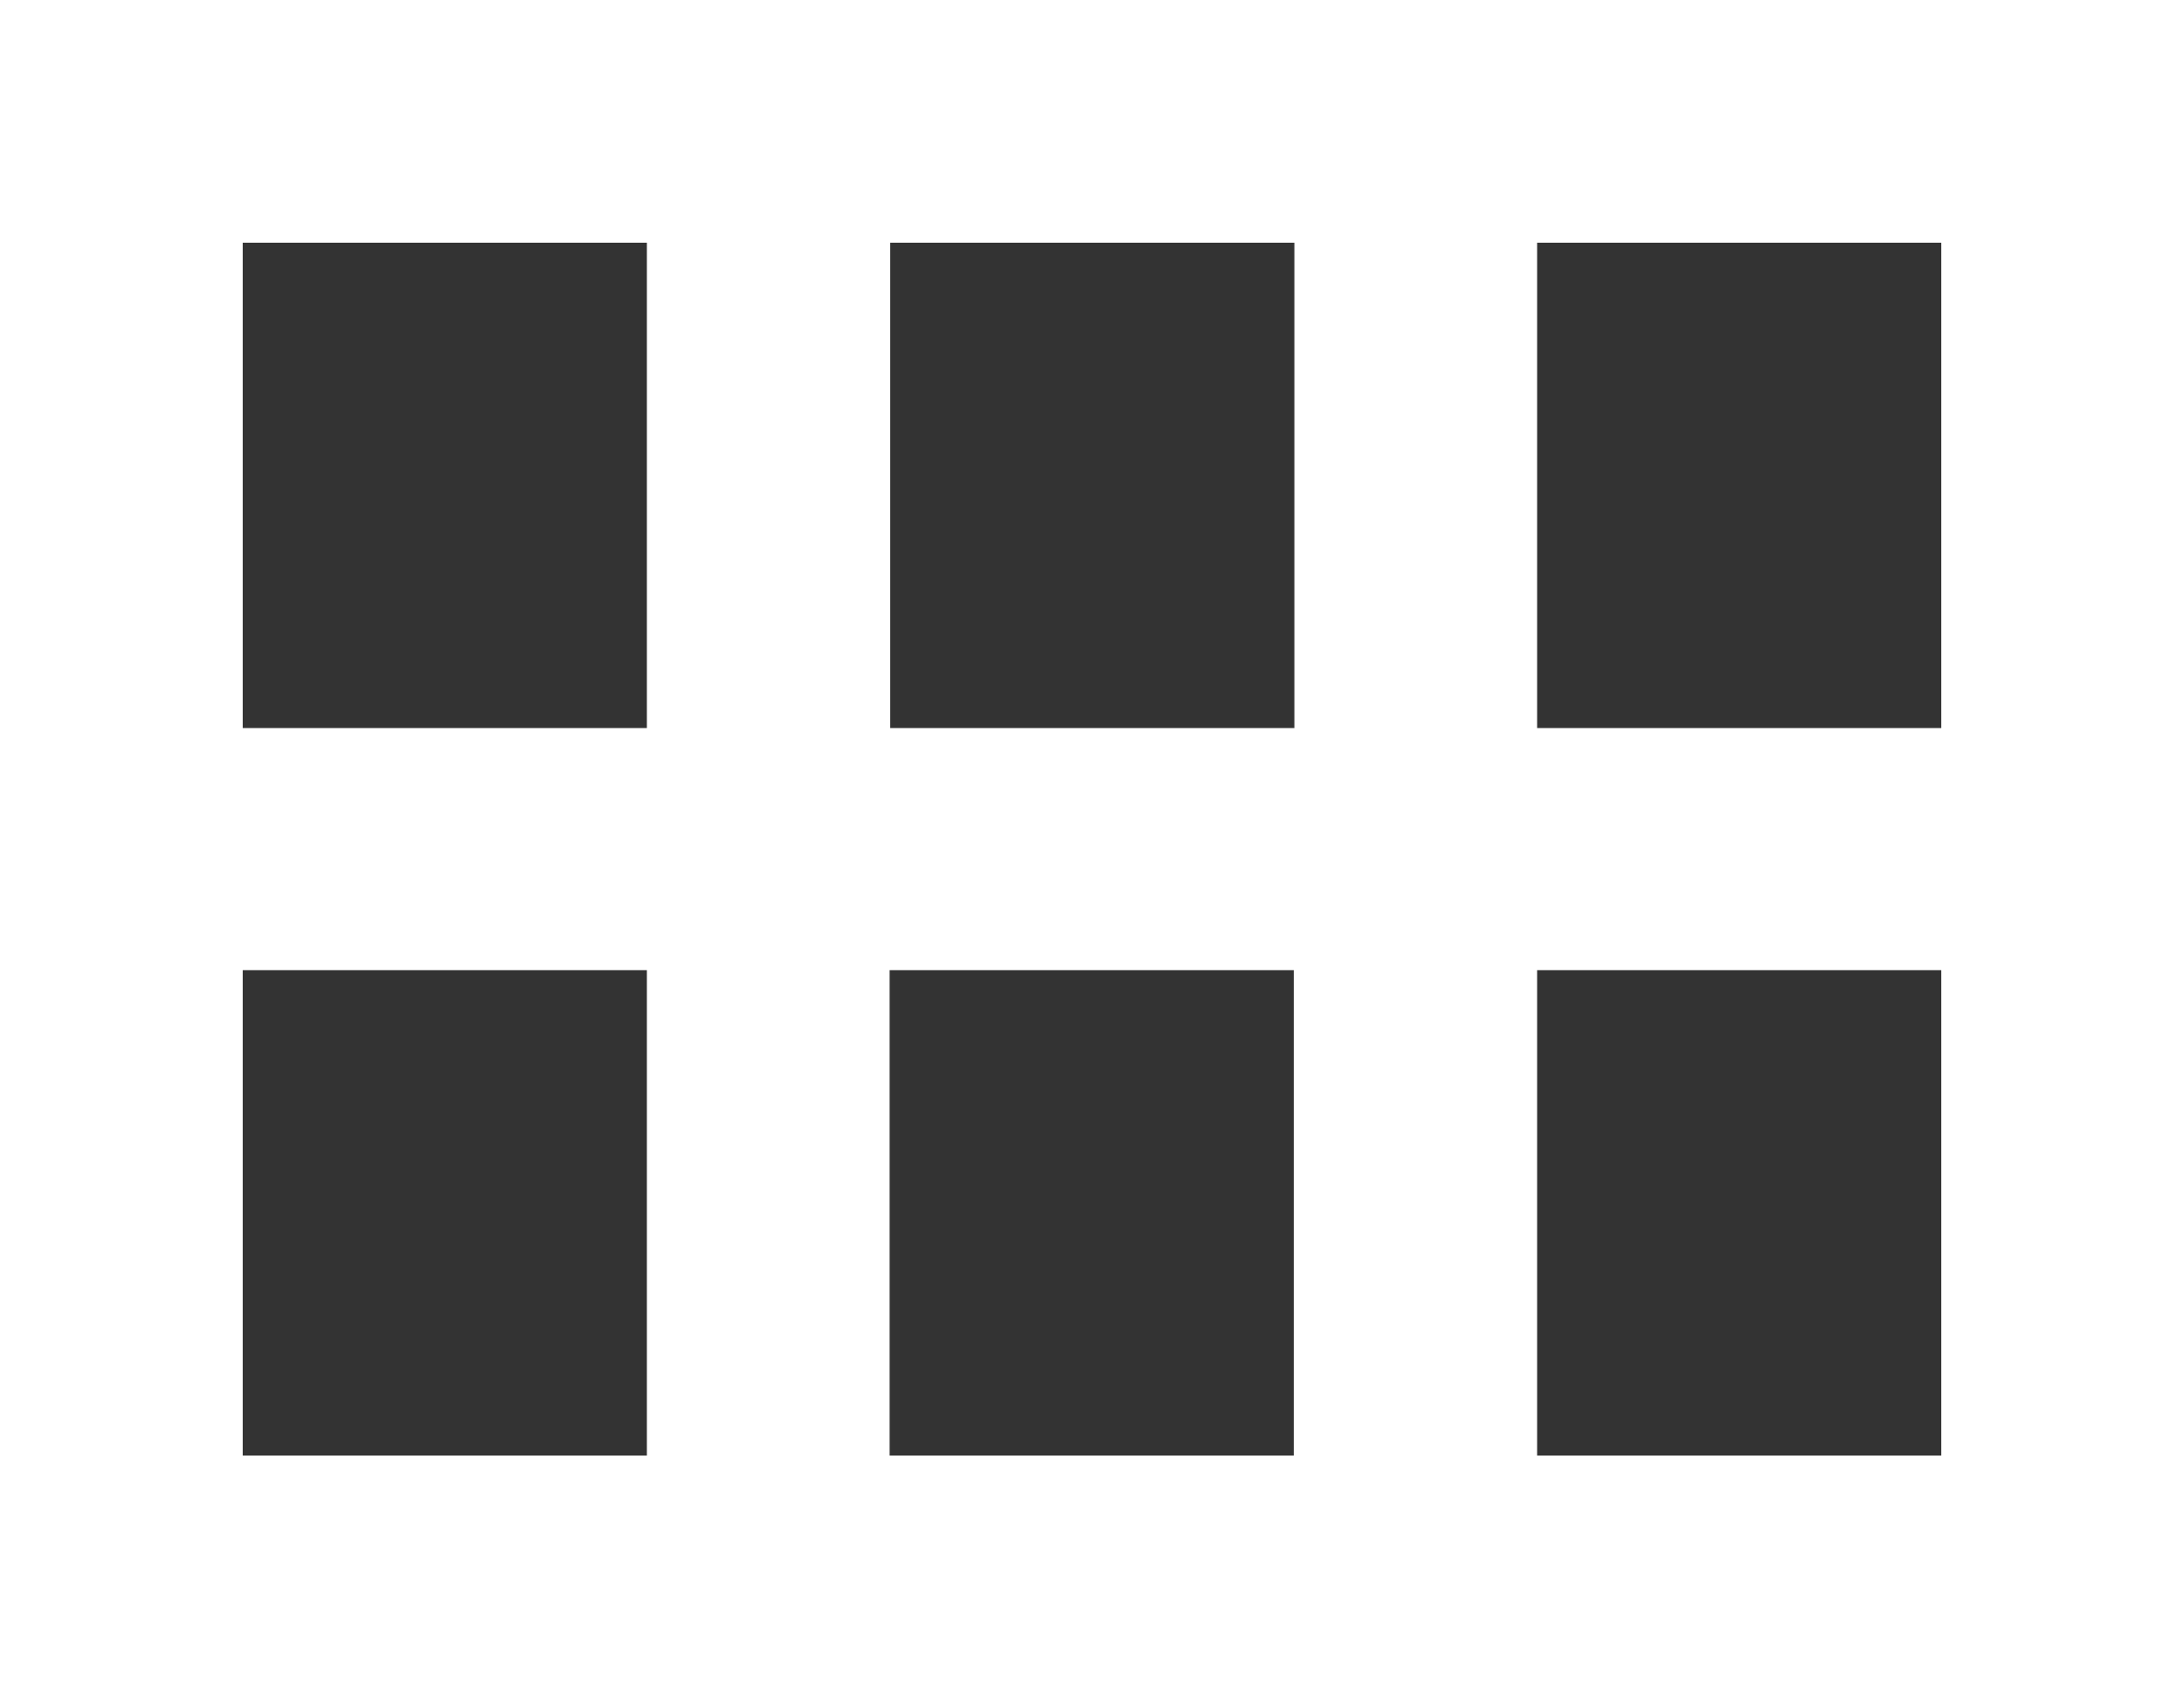
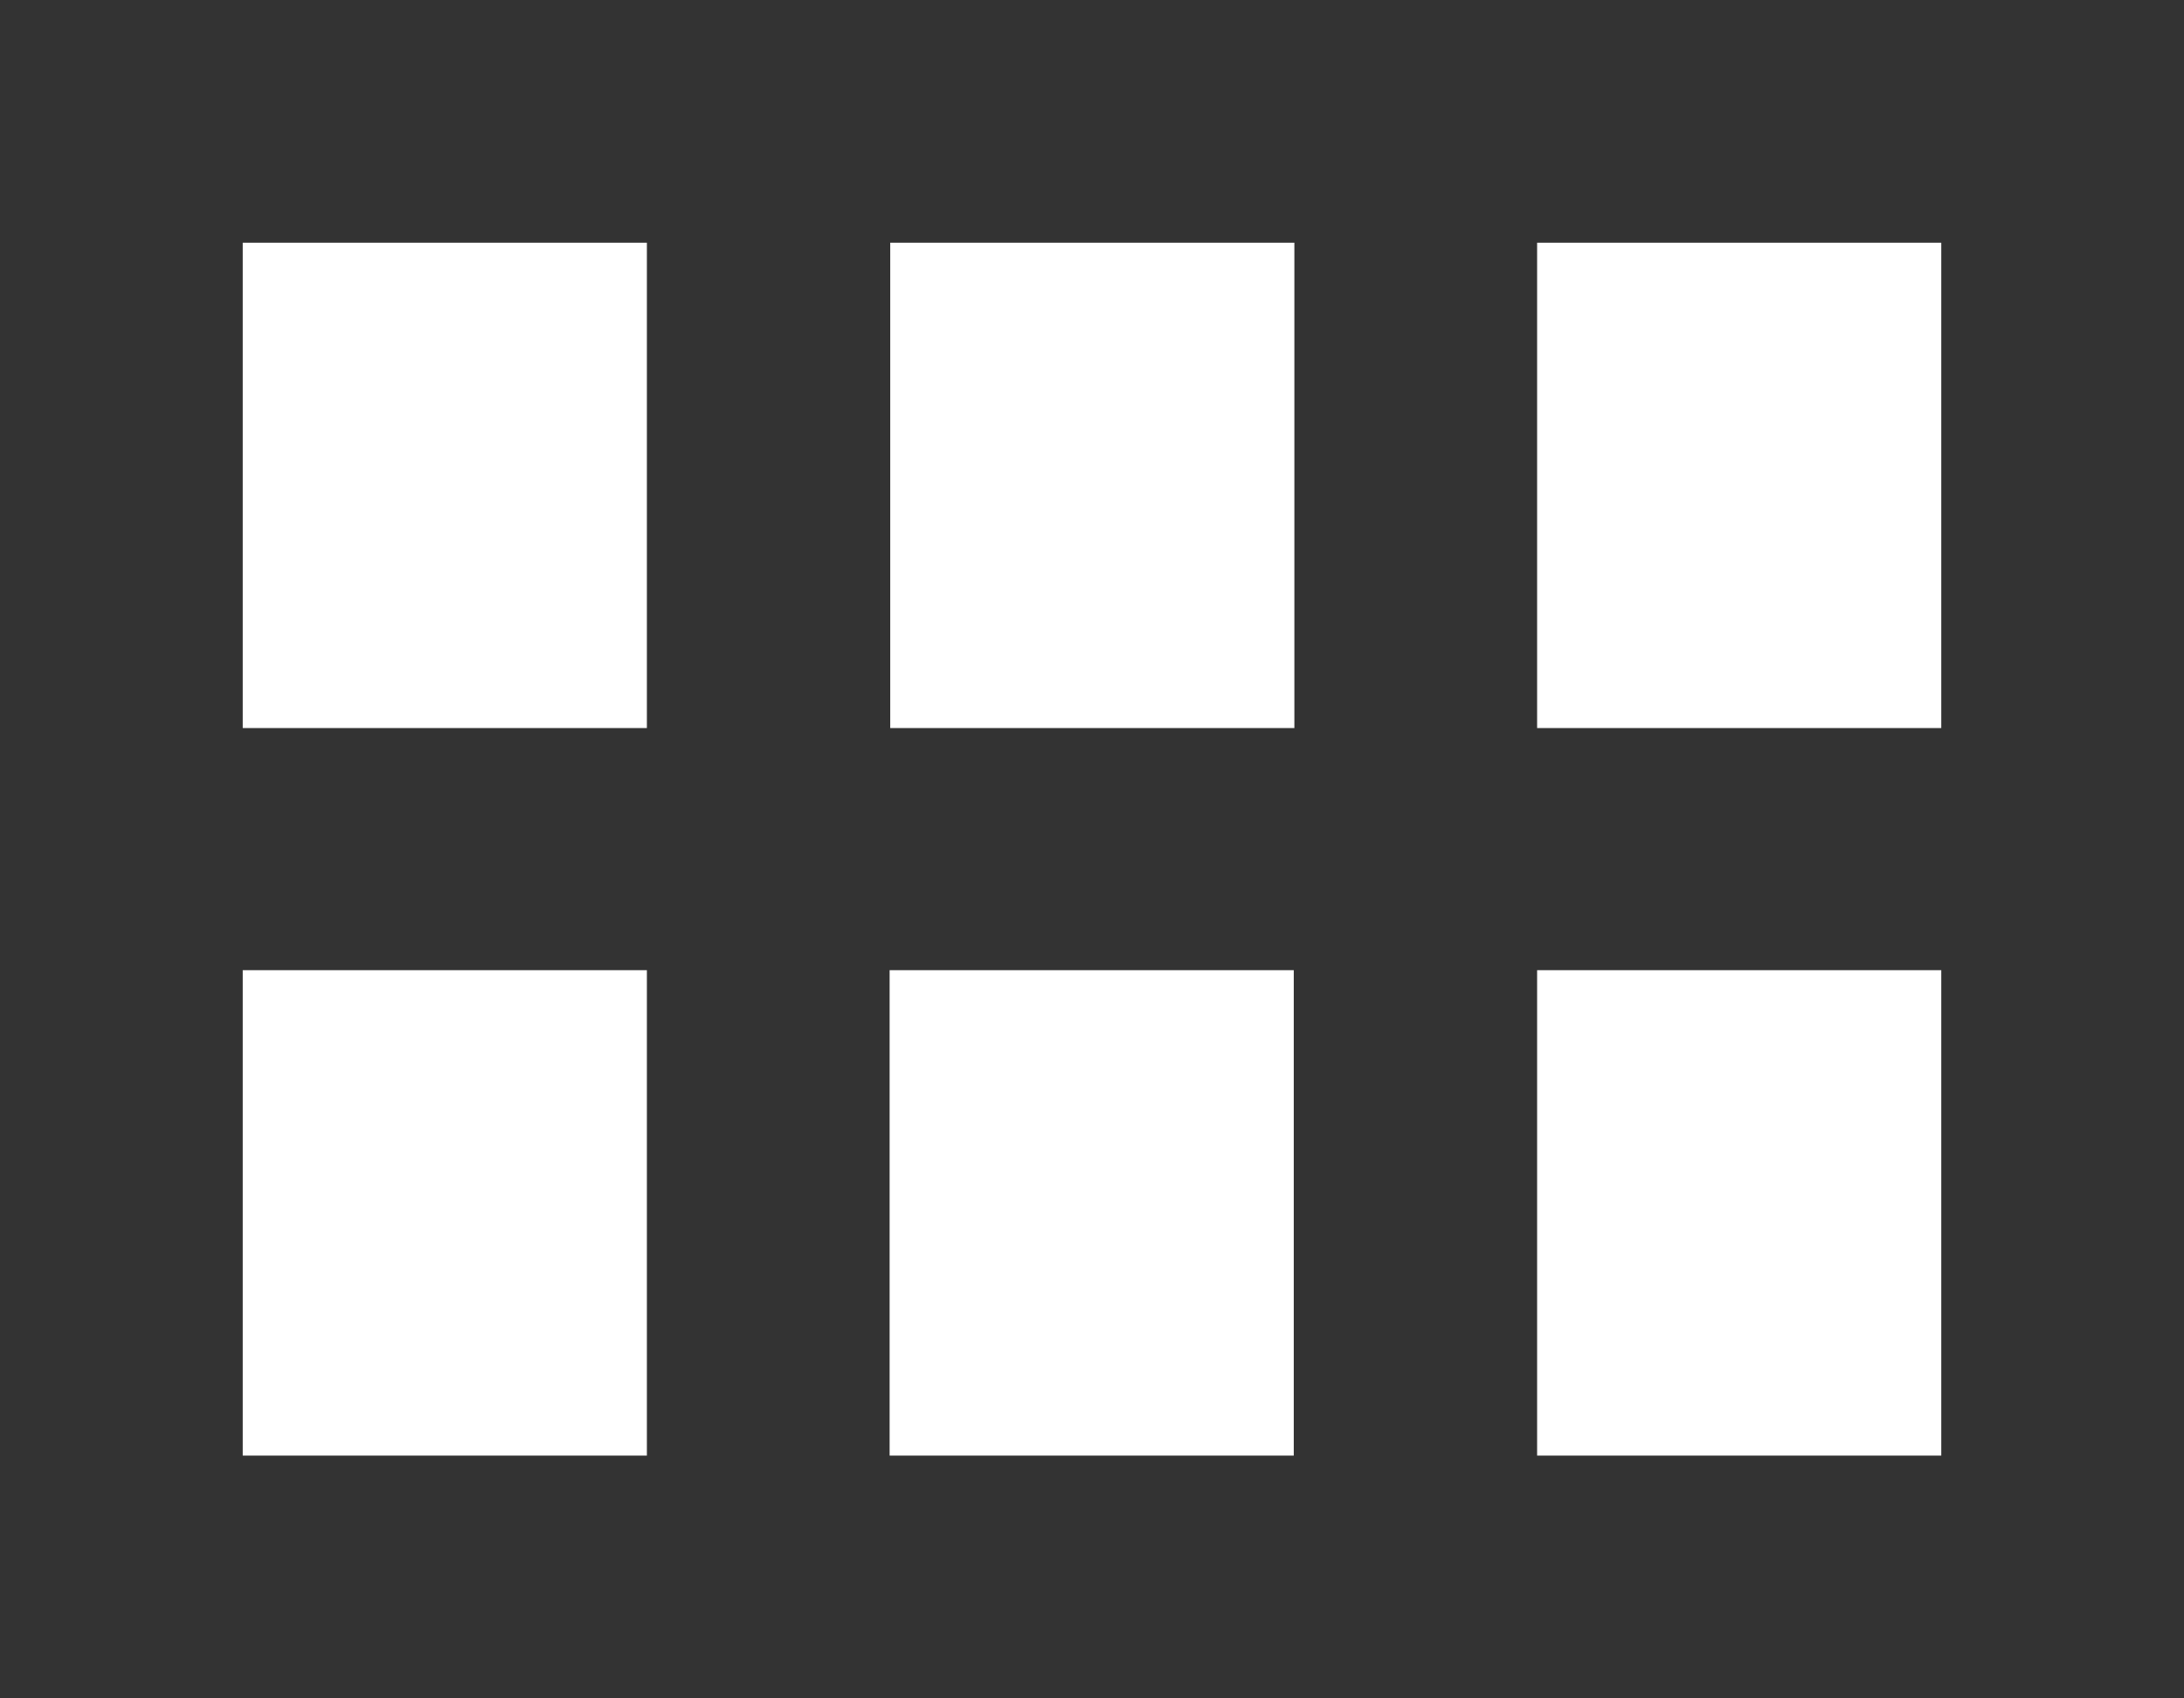
<svg xmlns="http://www.w3.org/2000/svg" id="_レイヤー_2" data-name="レイヤー 2" viewBox="0 0 35.72 27.78">
  <rect x="0" y="0" width="35.72" height="27.78" fill="#333333" stroke="none" />
  <defs>
    <style>
      .cls-1 {
        fill: #fff;
        stroke-width: 0px;
      }
    </style>
  </defs>
  <g id="_画面固定メニュー" data-name="画面固定メニュー">
-     <path class="cls-1" d="M0,0v27.78h35.72V0H0ZM31.75,11.91h-6.61V3.97h6.61v7.94ZM21.17,11.91h-6.61V3.97h6.61v7.94ZM10.58,3.97v7.94H3.97V3.97h6.61ZM3.97,23.81v-7.94h6.61v7.94H3.97ZM14.55,23.81v-7.94h6.61v7.94h-6.61ZM25.14,23.81v-7.94h6.61v7.94h-6.61Z" />
+     <path class="cls-1" d="M0,0v27.78V0H0ZM31.75,11.91h-6.61V3.97h6.61v7.94ZM21.17,11.91h-6.61V3.97h6.61v7.94ZM10.58,3.97v7.94H3.97V3.97h6.61ZM3.97,23.81v-7.94h6.61v7.94H3.97ZM14.55,23.81v-7.94h6.61v7.94h-6.61ZM25.14,23.81v-7.94h6.61v7.94h-6.61Z" />
  </g>
</svg>